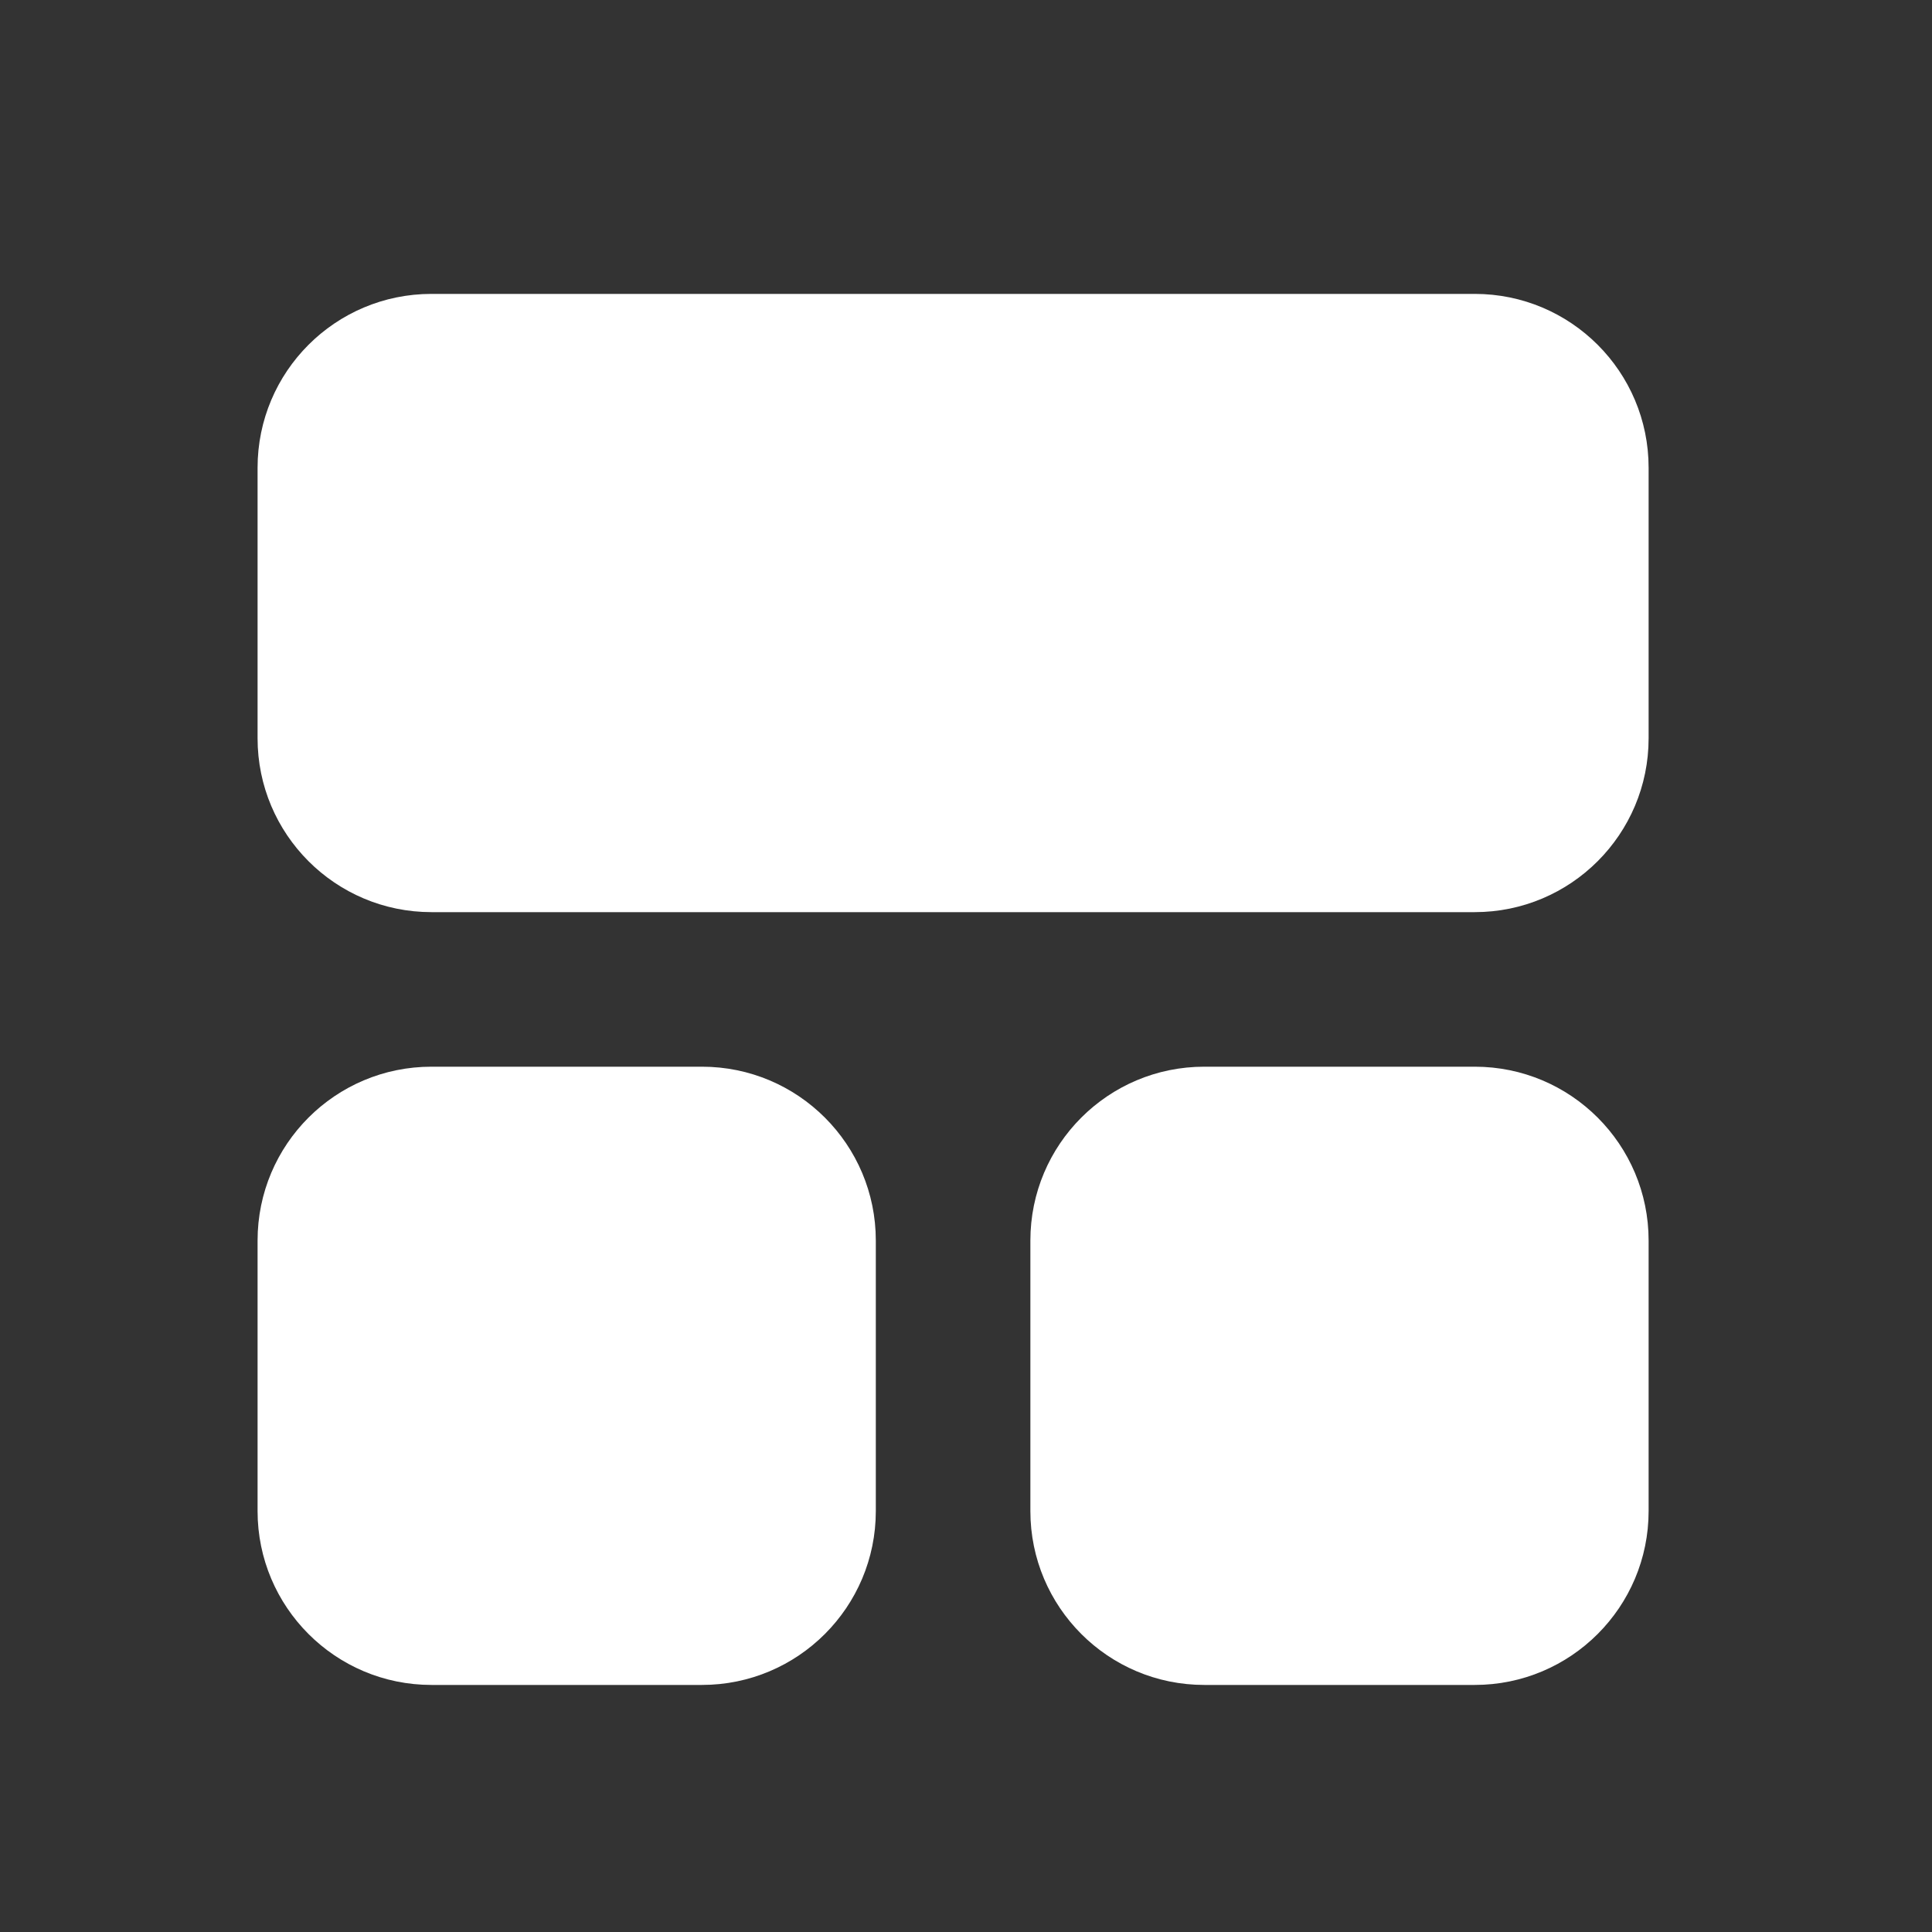
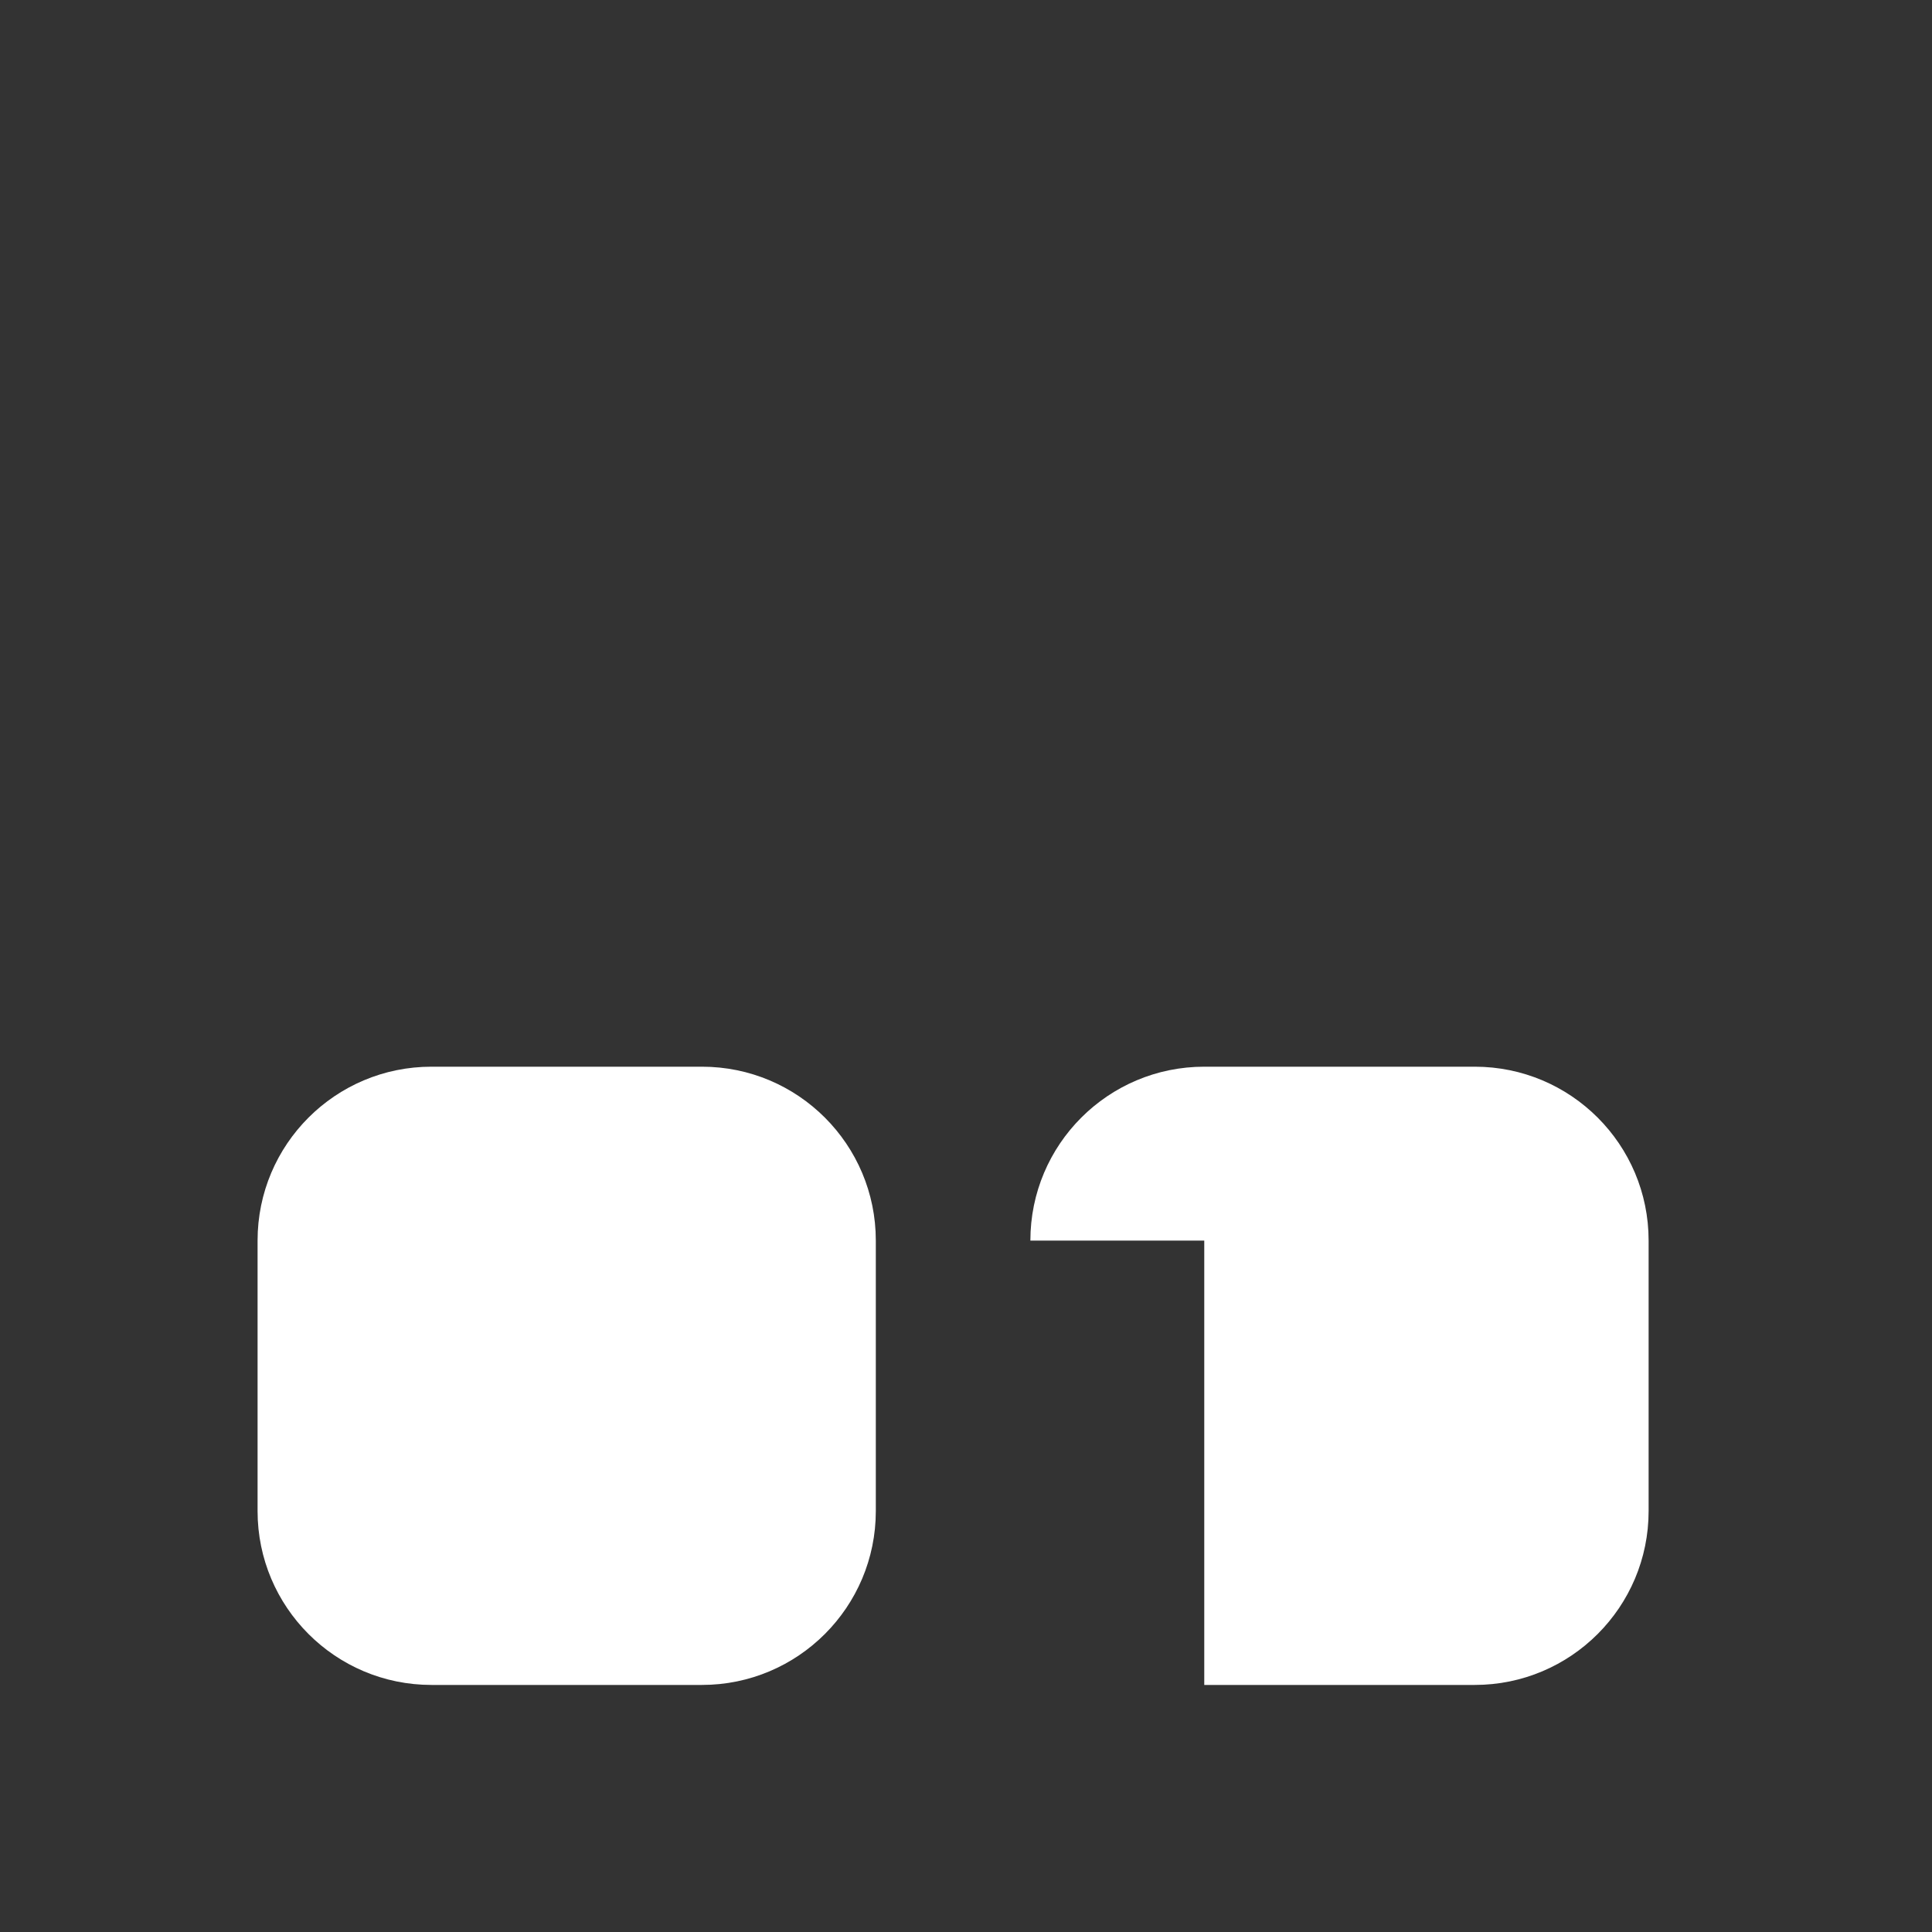
<svg xmlns="http://www.w3.org/2000/svg" width="25" height="25" viewBox="0 0 25 25" fill="none">
  <rect x="0" y="0" width="25" height="25" fill="#333333" stroke="none" />
-   <path d="M3.333 6.053C3.333 4.81 4.34 3.803 5.583 3.803H19.083C20.326 3.803 21.333 4.81 21.333 6.053V9.553C21.333 10.795 20.326 11.803 19.083 11.803H5.583C4.34 11.803 3.333 10.795 3.333 9.553V6.053Z" fill="white" />
  <path d="M3.333 16.053C3.333 14.81 4.34 13.803 5.583 13.803H9.083C10.326 13.803 11.333 14.81 11.333 16.053V19.553C11.333 20.795 10.326 21.803 9.083 21.803H5.583C4.34 21.803 3.333 20.795 3.333 19.553V16.053Z" fill="white" />
-   <path d="M13.333 16.053C13.333 14.81 14.34 13.803 15.583 13.803H19.083C20.326 13.803 21.333 14.81 21.333 16.053V19.553C21.333 20.795 20.326 21.803 19.083 21.803H15.583C14.34 21.803 13.333 20.795 13.333 19.553V16.053Z" fill="white" />
+   <path d="M13.333 16.053C13.333 14.81 14.34 13.803 15.583 13.803H19.083C20.326 13.803 21.333 14.81 21.333 16.053V19.553C21.333 20.795 20.326 21.803 19.083 21.803H15.583V16.053Z" fill="white" />
</svg>